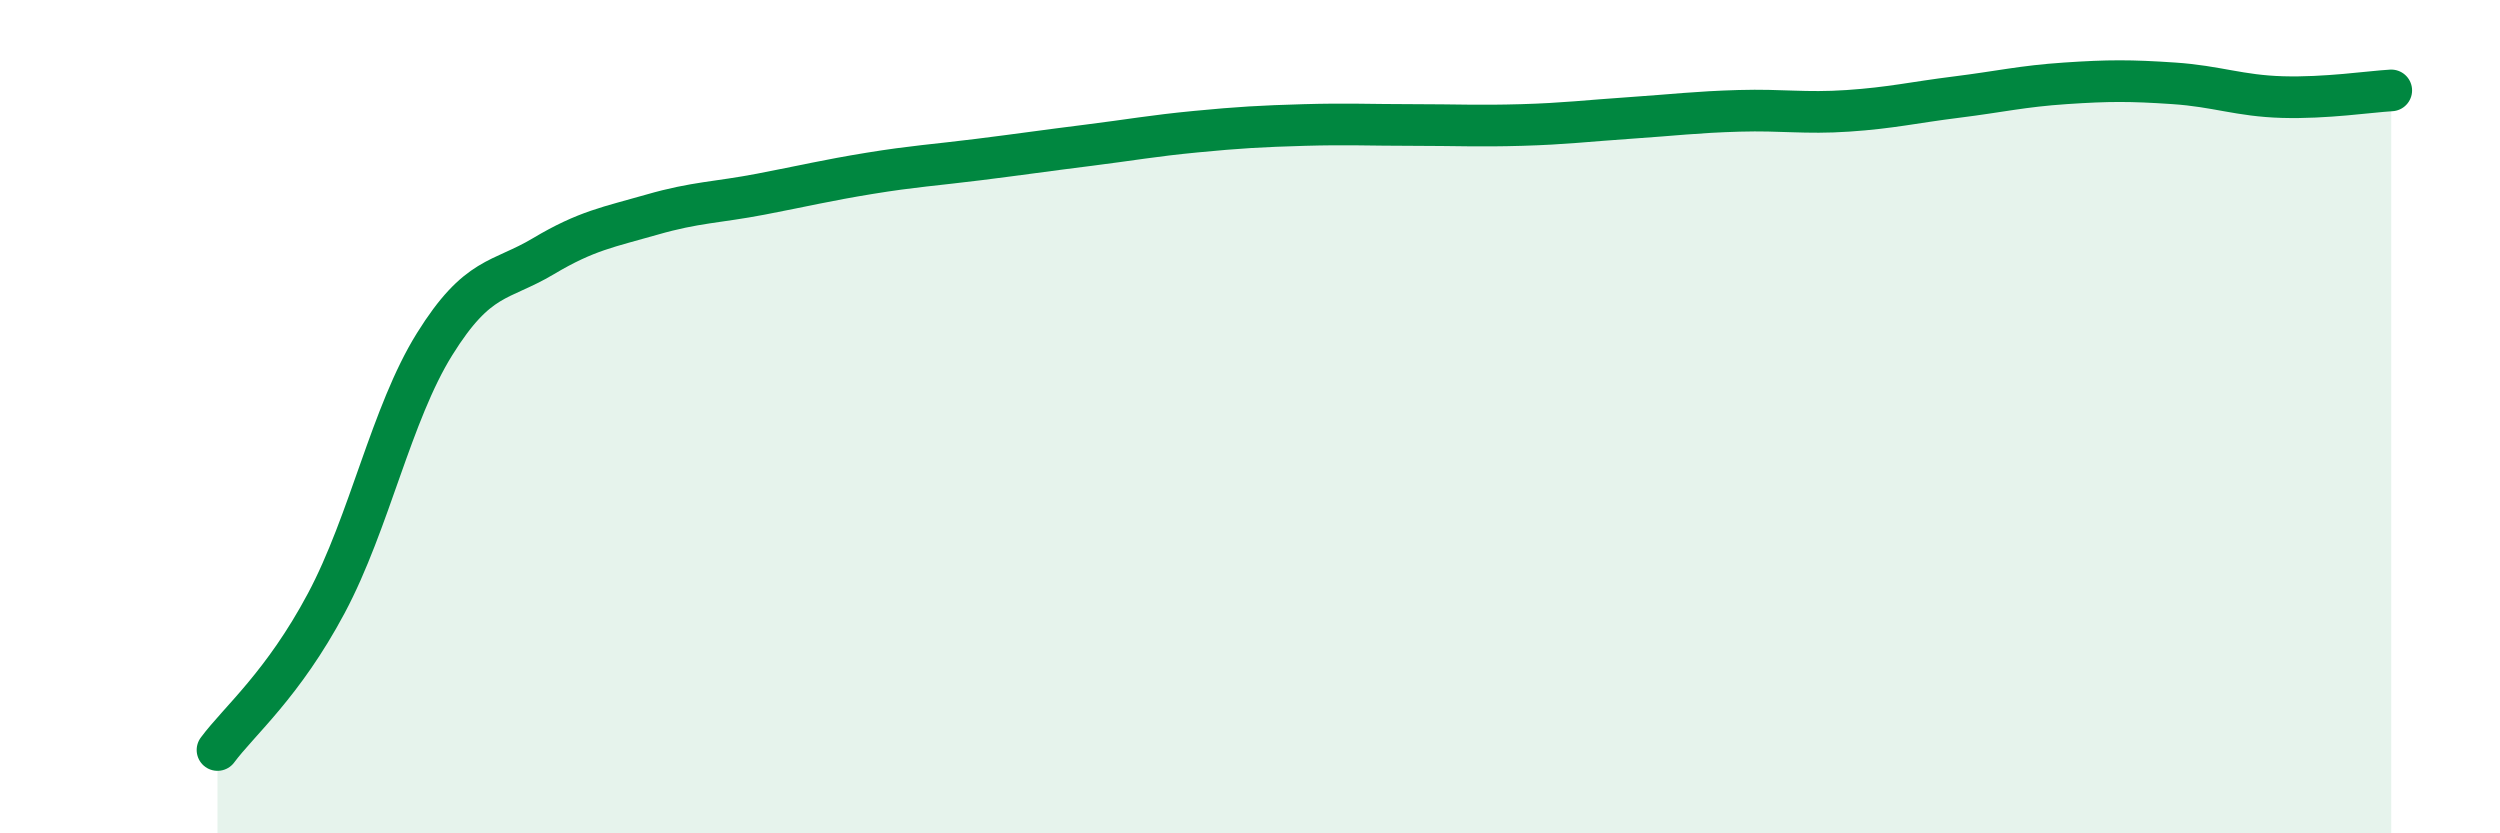
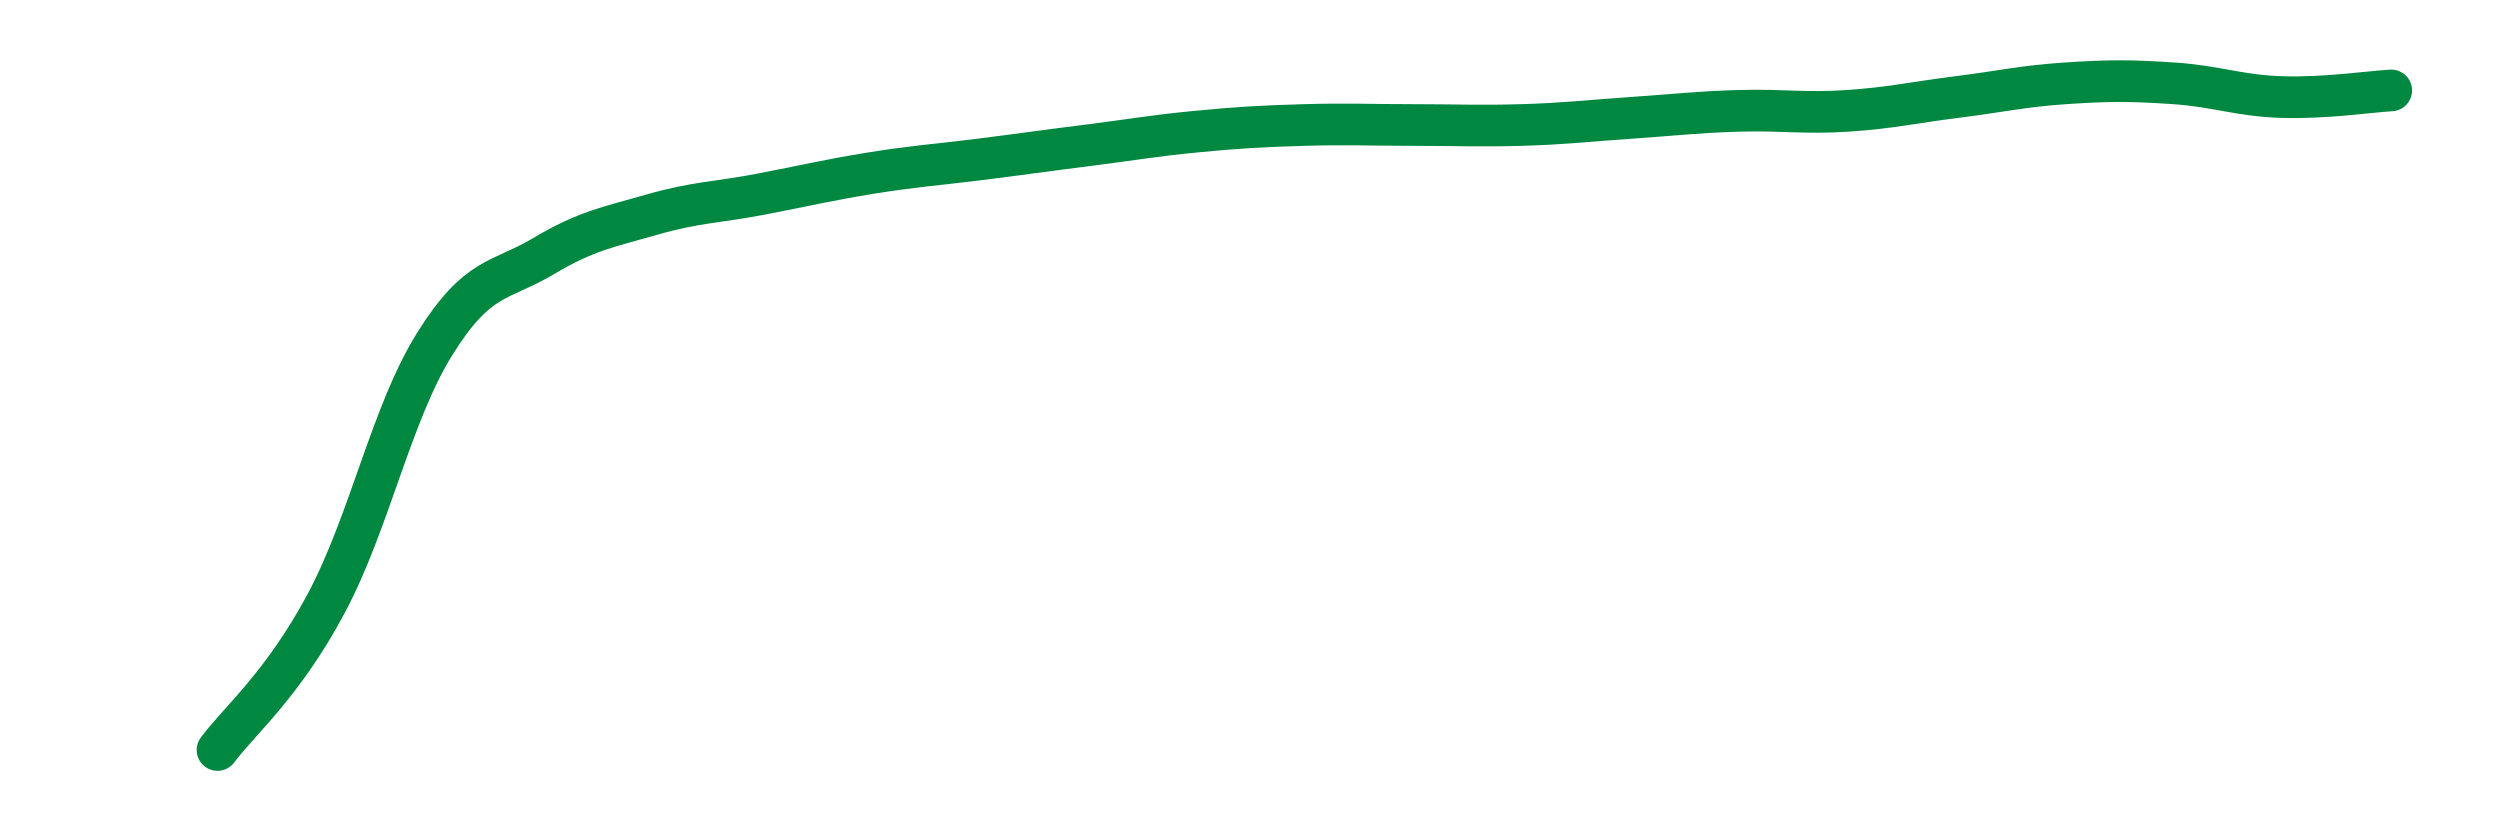
<svg xmlns="http://www.w3.org/2000/svg" width="60" height="20" viewBox="0 0 60 20">
-   <path d="M 5.22,18 C 5.74,17.3 6.79,16.43 7.83,14.48 C 8.87,12.53 9.39,9.93 10.43,8.26 C 11.47,6.59 12,6.77 13.04,6.15 C 14.08,5.53 14.61,5.45 15.65,5.15 C 16.69,4.85 17.22,4.86 18.26,4.66 C 19.3,4.46 19.83,4.33 20.87,4.16 C 21.91,3.99 22.44,3.96 23.48,3.83 C 24.52,3.7 25.05,3.62 26.09,3.49 C 27.13,3.36 27.66,3.26 28.7,3.16 C 29.74,3.06 30.26,3.03 31.3,3 C 32.34,2.97 32.87,3 33.91,3 C 34.95,3 35.48,3.03 36.52,3 C 37.56,2.97 38.09,2.9 39.13,2.83 C 40.17,2.76 40.7,2.69 41.74,2.66 C 42.78,2.63 43.31,2.73 44.35,2.66 C 45.39,2.59 45.92,2.46 46.96,2.33 C 48,2.2 48.53,2.07 49.57,2 C 50.61,1.93 51.13,1.93 52.17,2 C 53.21,2.07 53.74,2.3 54.78,2.33 C 55.82,2.36 56.87,2.2 57.39,2.17L57.39 20L5.22 20Z" fill="#008740" opacity="0.1" stroke-linecap="round" stroke-linejoin="round" />
  <path d="M 5.22,18 C 5.74,17.3 6.79,16.43 7.83,14.48 C 8.87,12.53 9.39,9.93 10.43,8.26 C 11.47,6.59 12,6.77 13.04,6.15 C 14.08,5.53 14.61,5.45 15.65,5.15 C 16.69,4.85 17.22,4.86 18.26,4.66 C 19.3,4.46 19.83,4.33 20.87,4.16 C 21.91,3.99 22.44,3.96 23.48,3.83 C 24.52,3.7 25.05,3.62 26.09,3.49 C 27.13,3.36 27.66,3.26 28.7,3.16 C 29.74,3.06 30.26,3.03 31.3,3 C 32.34,2.97 32.87,3 33.91,3 C 34.95,3 35.48,3.03 36.52,3 C 37.56,2.97 38.09,2.9 39.13,2.83 C 40.17,2.76 40.7,2.69 41.74,2.66 C 42.78,2.63 43.31,2.73 44.35,2.66 C 45.39,2.59 45.92,2.46 46.96,2.33 C 48,2.2 48.53,2.07 49.57,2 C 50.61,1.93 51.13,1.93 52.17,2 C 53.21,2.07 53.74,2.3 54.78,2.33 C 55.82,2.36 56.87,2.2 57.39,2.17" stroke="#008740" stroke-width="1" fill="none" stroke-linecap="round" stroke-linejoin="round" />
</svg>